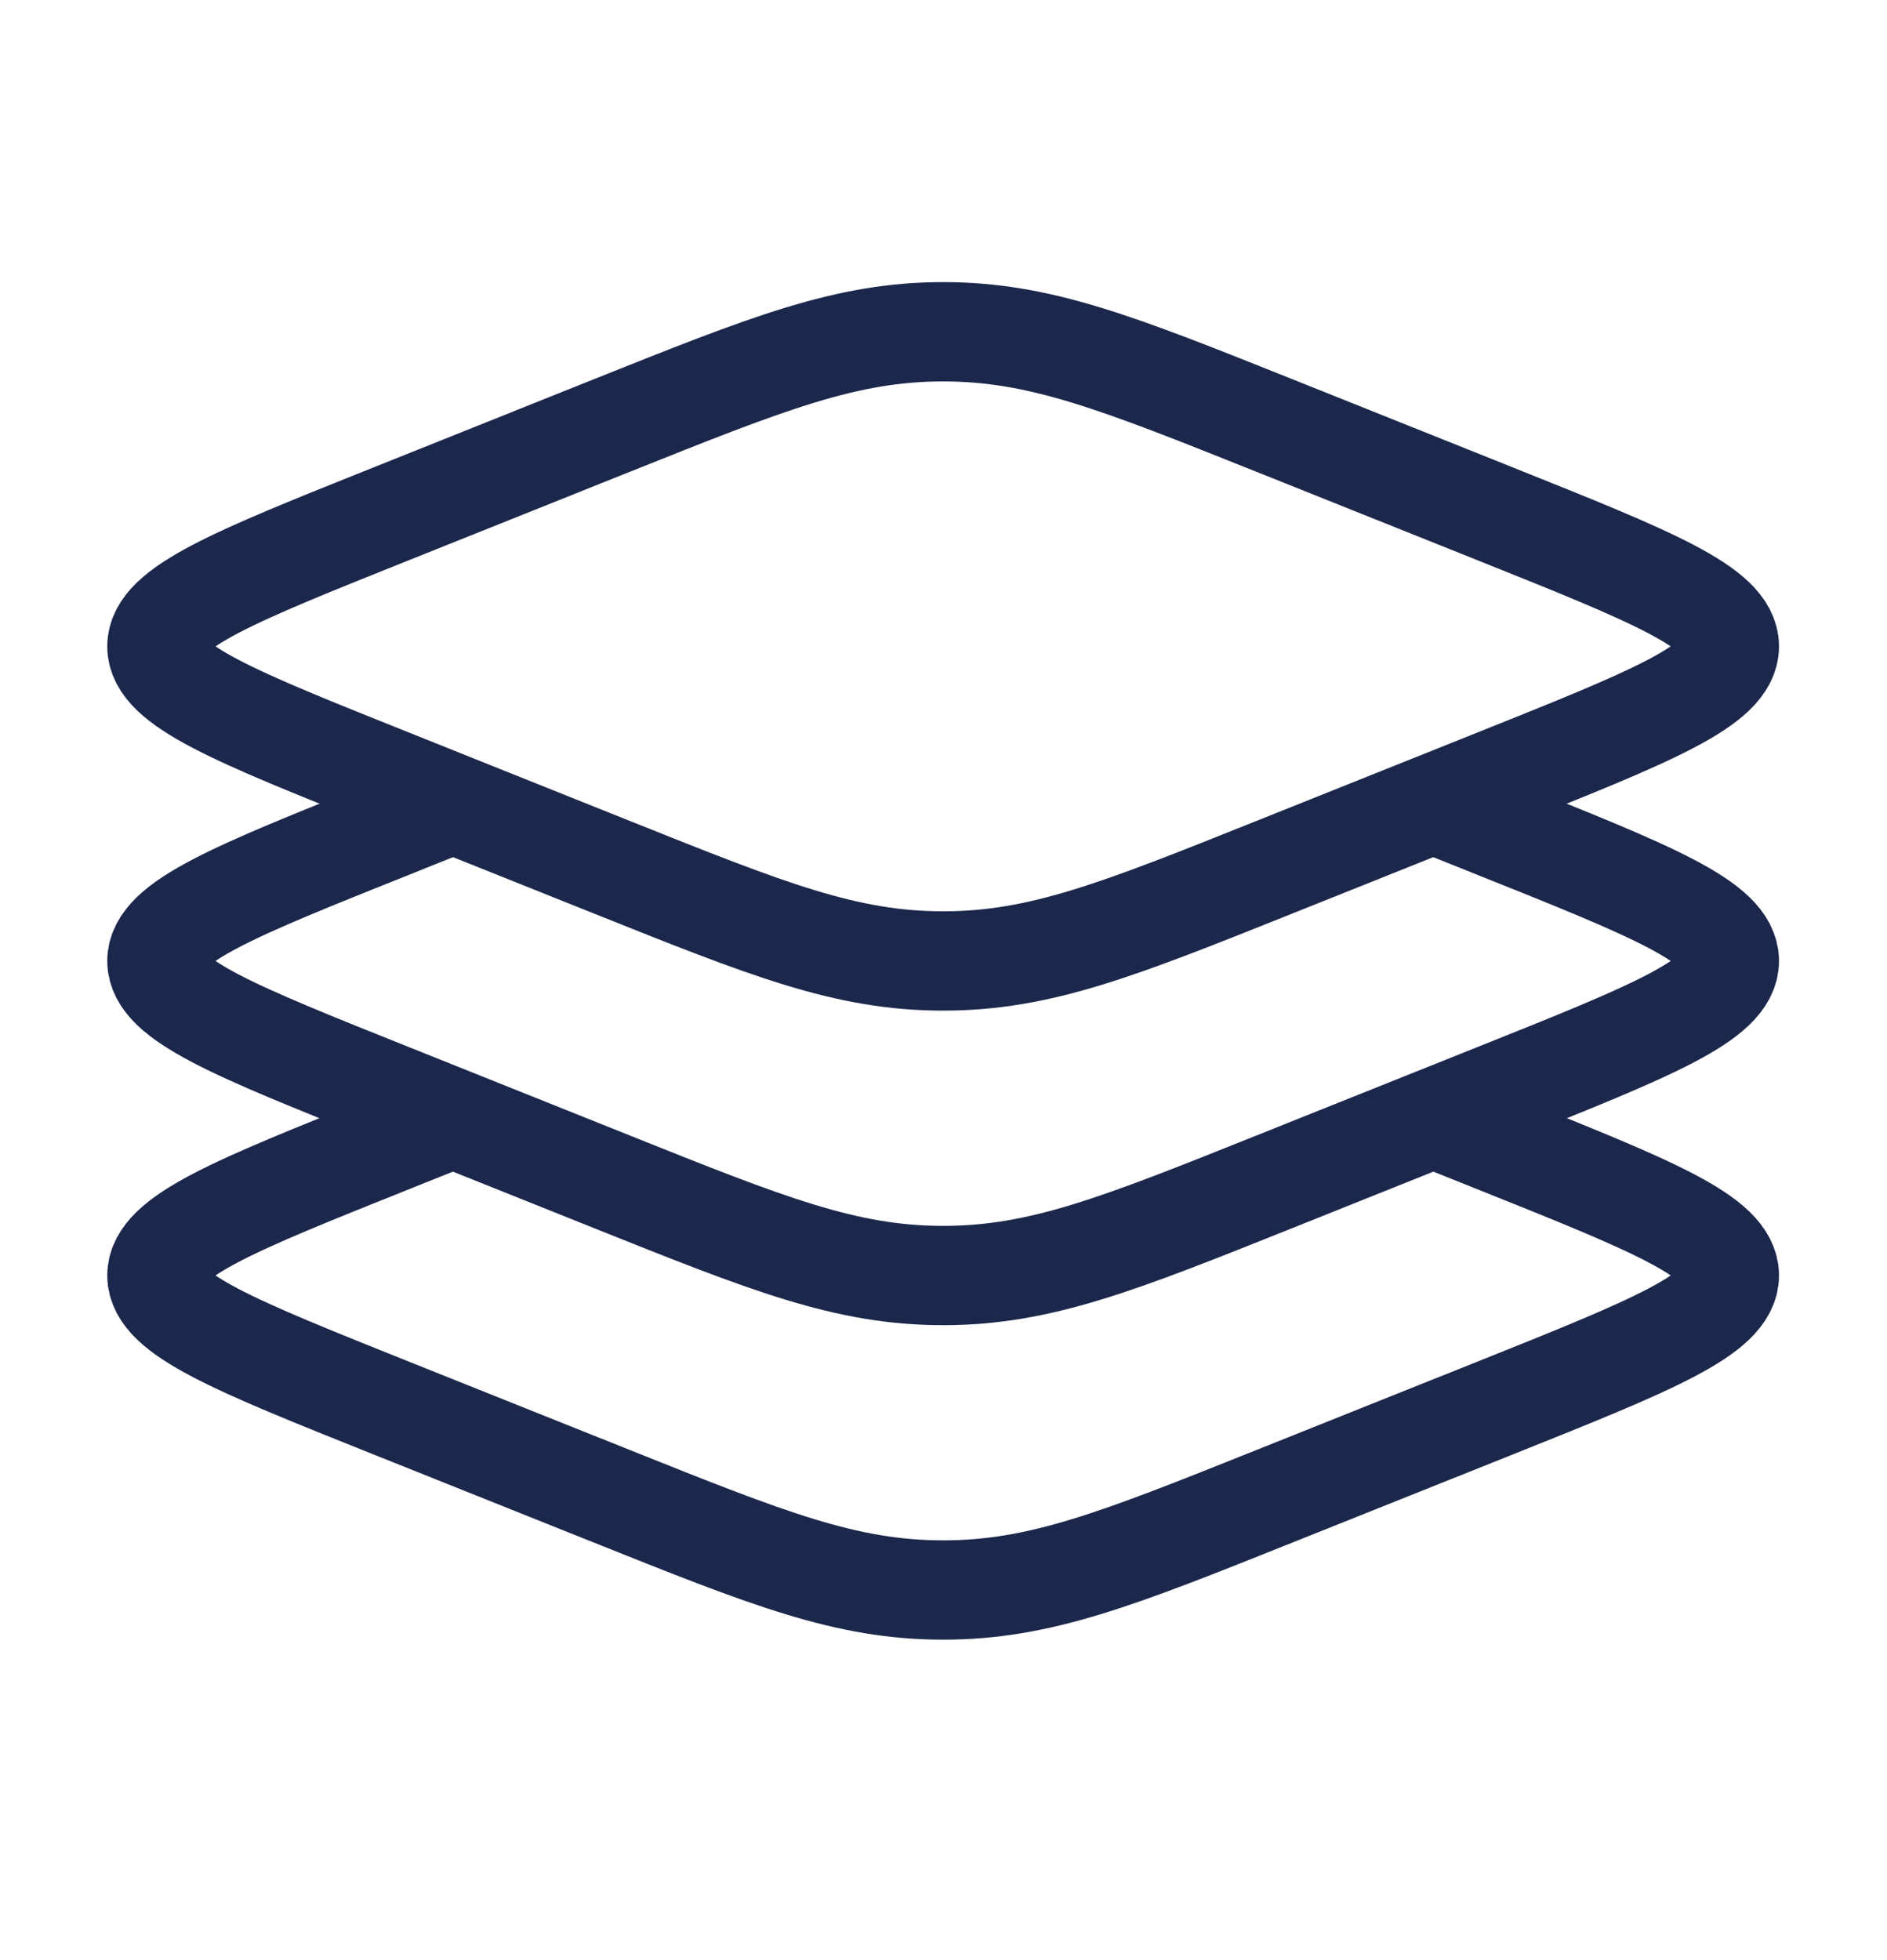
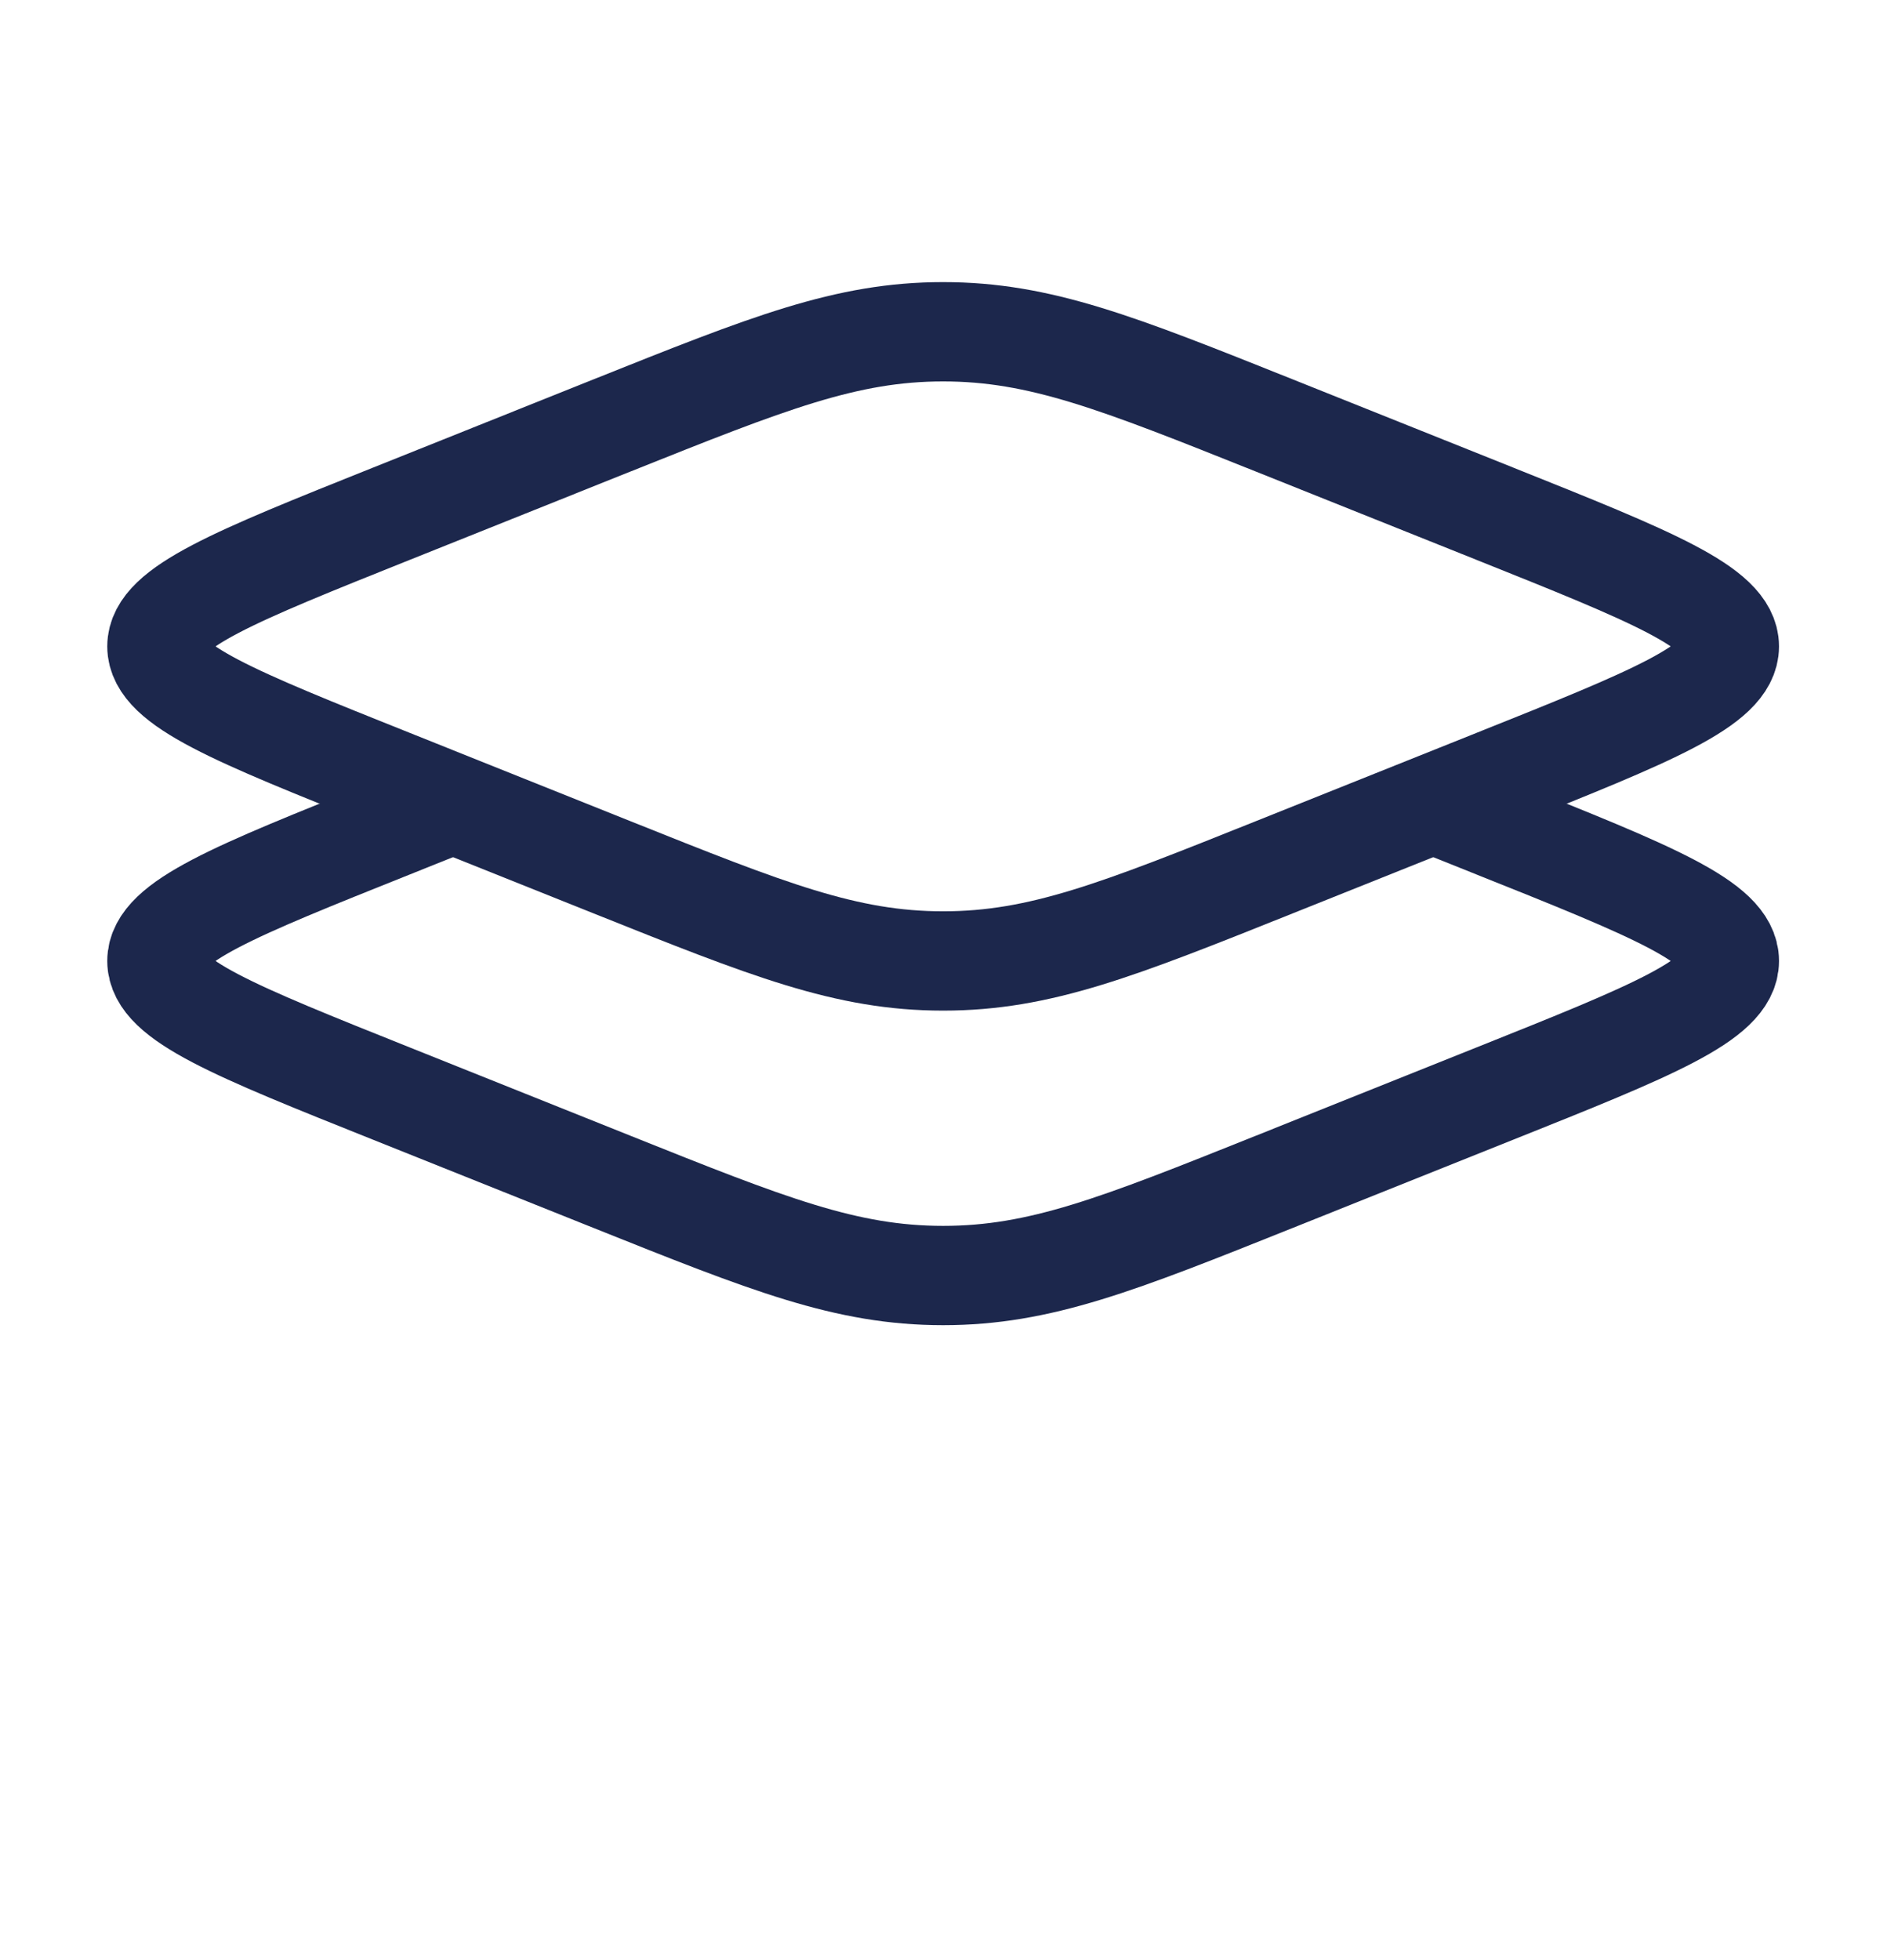
<svg xmlns="http://www.w3.org/2000/svg" width="26" height="27" viewBox="0 0 26 27" fill="none">
  <path d="M5.389 10.729C3.237 9.869 2.162 9.438 2.162 8.904C2.162 8.369 3.237 7.939 5.389 7.078L8.431 5.861C10.583 5.001 11.658 4.57 12.995 4.57C14.332 4.57 15.407 5.001 17.559 5.861L20.601 7.078C22.753 7.939 23.828 8.369 23.828 8.904C23.828 9.438 22.753 9.869 20.601 10.729L17.559 11.946C15.407 12.807 14.332 13.237 12.995 13.237C11.658 13.237 10.583 12.807 8.431 11.946L5.389 10.729Z" stroke="#1C274C" stroke-width="1.368" />
  <path d="M6.242 11.07L5.389 11.412C3.237 12.272 2.162 12.702 2.162 13.237C2.162 13.772 3.237 14.202 5.389 15.062L8.431 16.279C10.583 17.14 11.658 17.57 12.995 17.57C14.332 17.57 15.407 17.14 17.559 16.279L20.601 15.062C22.753 14.202 23.828 13.772 23.828 13.237C23.828 12.702 22.753 12.272 20.601 11.412L19.748 11.07" stroke="#1C274C" stroke-width="1.368" />
-   <path d="M6.242 15.402L5.389 15.743C3.237 16.604 2.162 17.034 2.162 17.569C2.162 18.104 3.237 18.534 5.389 19.395L8.431 20.611C10.583 21.472 11.658 21.902 12.995 21.902C14.332 21.902 15.407 21.472 17.559 20.611L20.601 19.395C22.753 18.534 23.828 18.104 23.828 17.569C23.828 17.034 22.753 16.604 20.601 15.743L19.748 15.402" stroke="#1C274C" stroke-width="1.368" />
</svg>